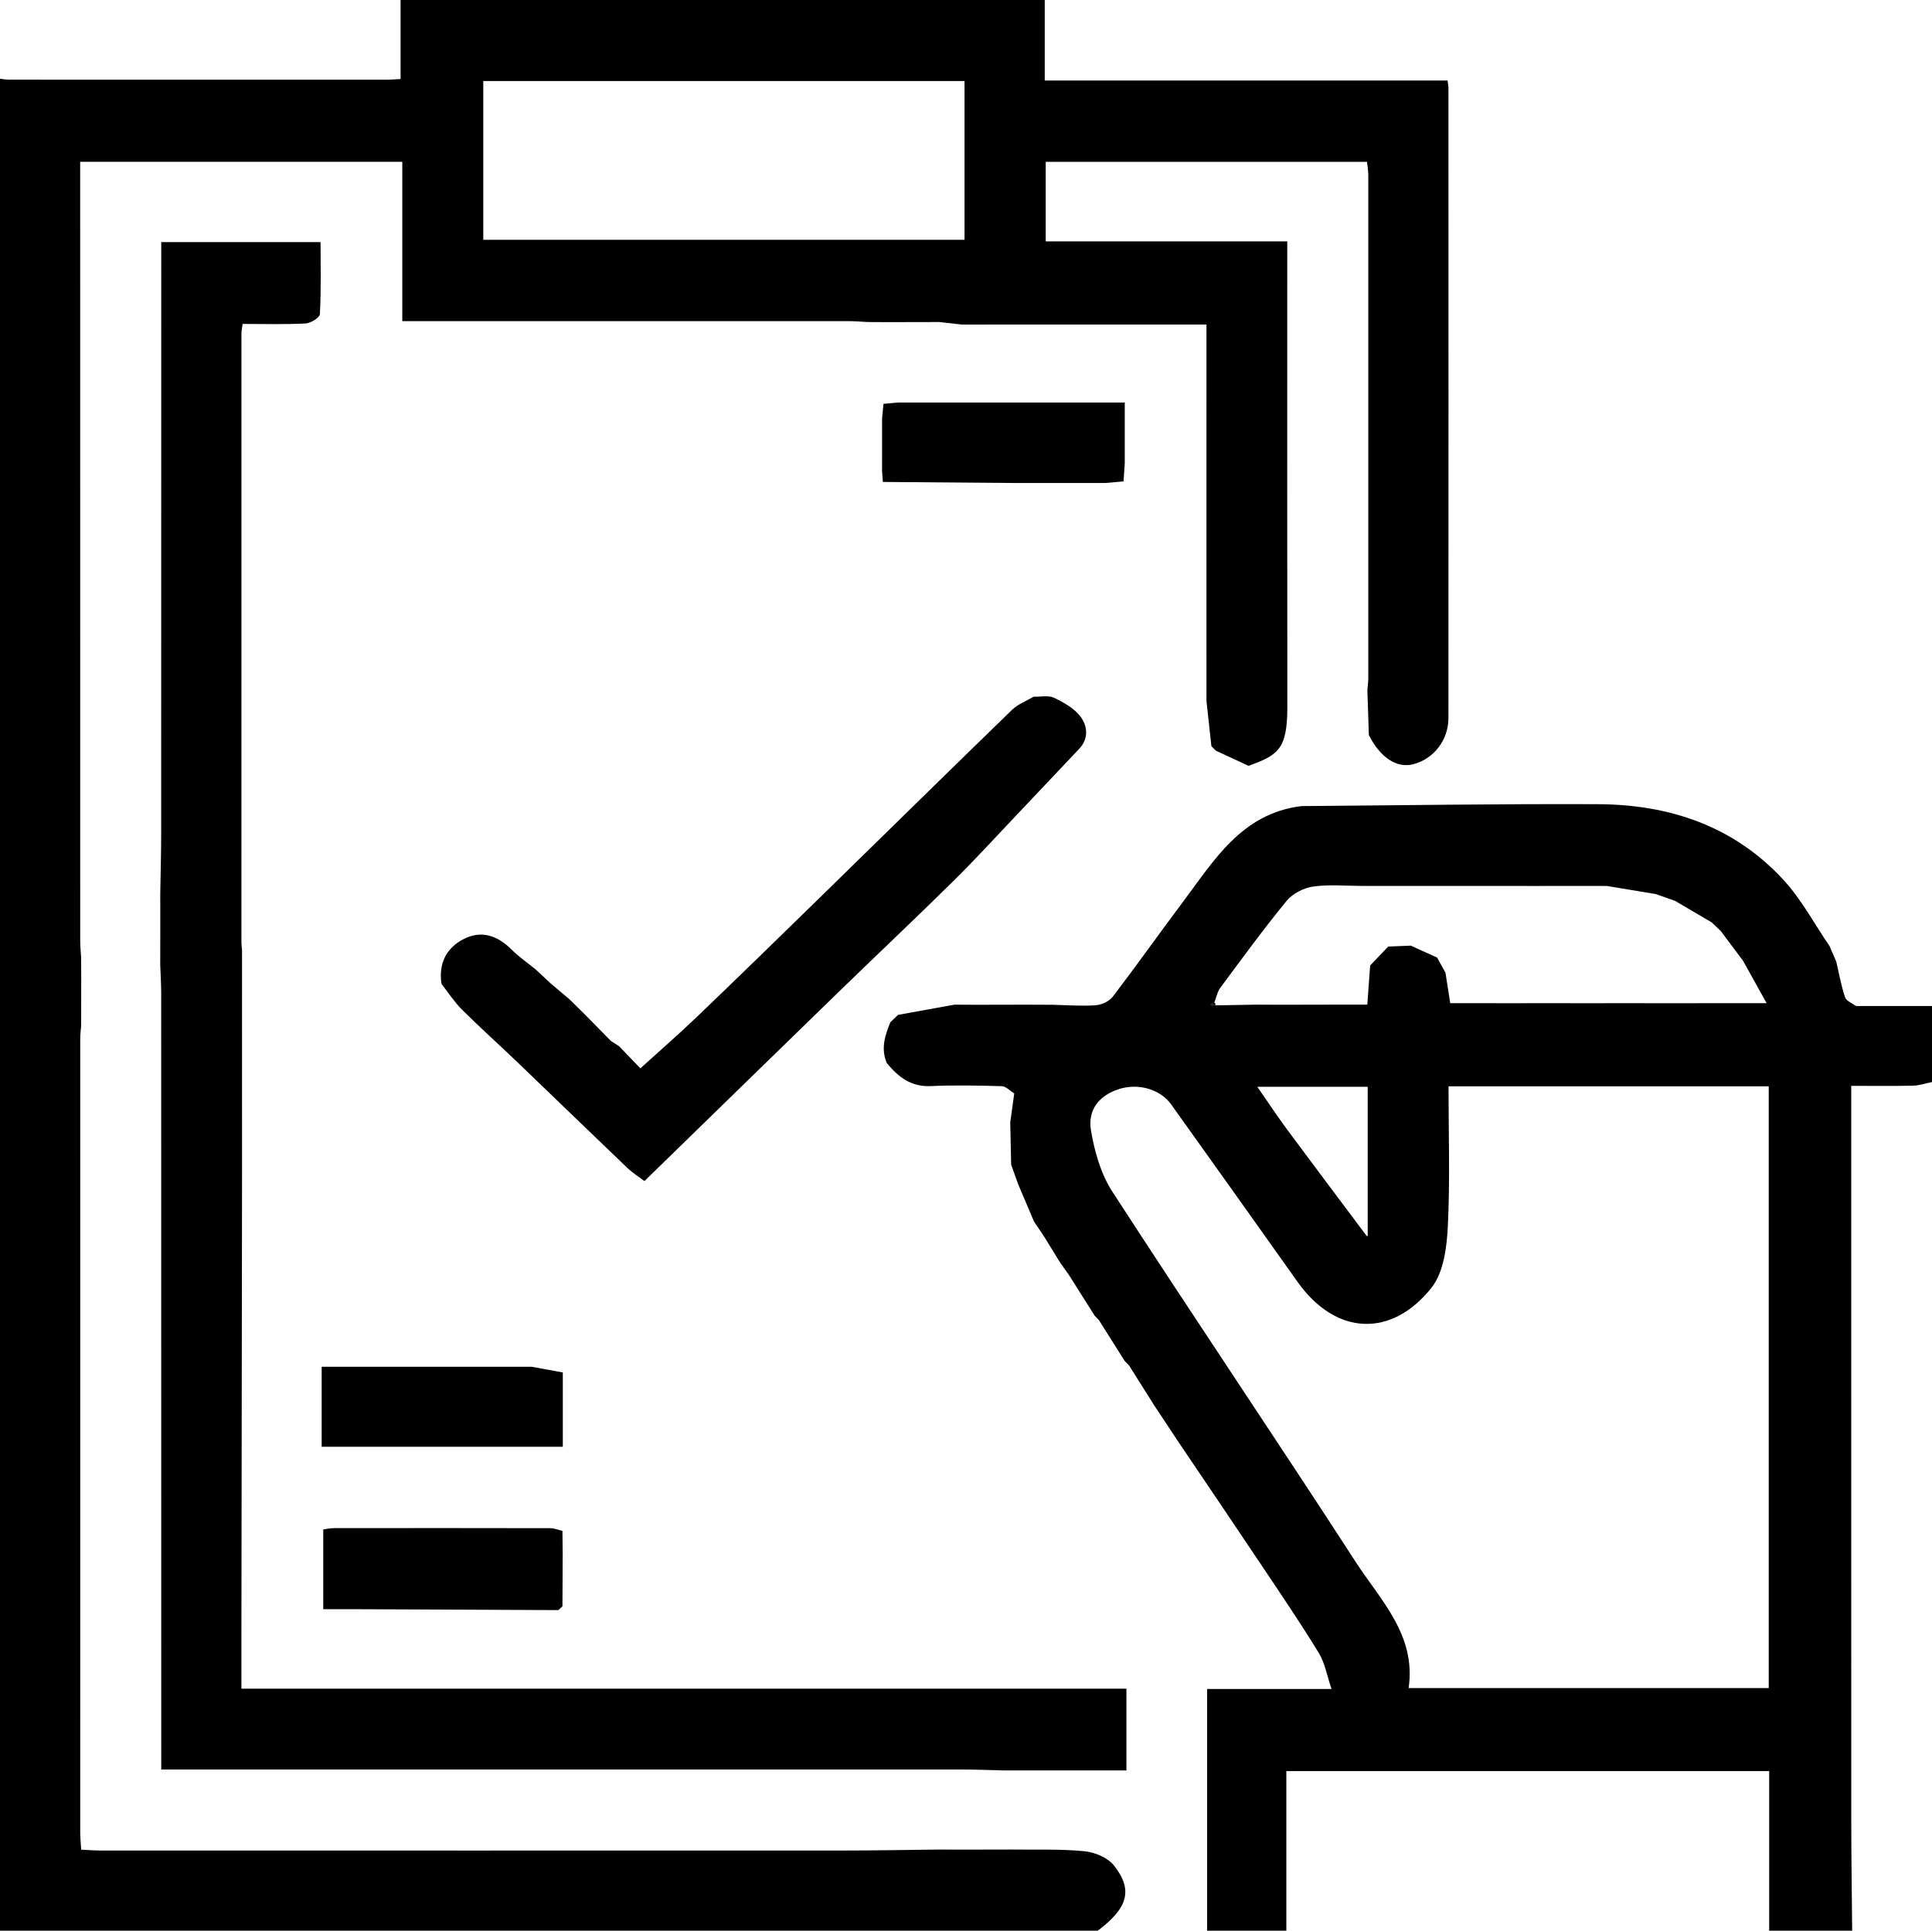
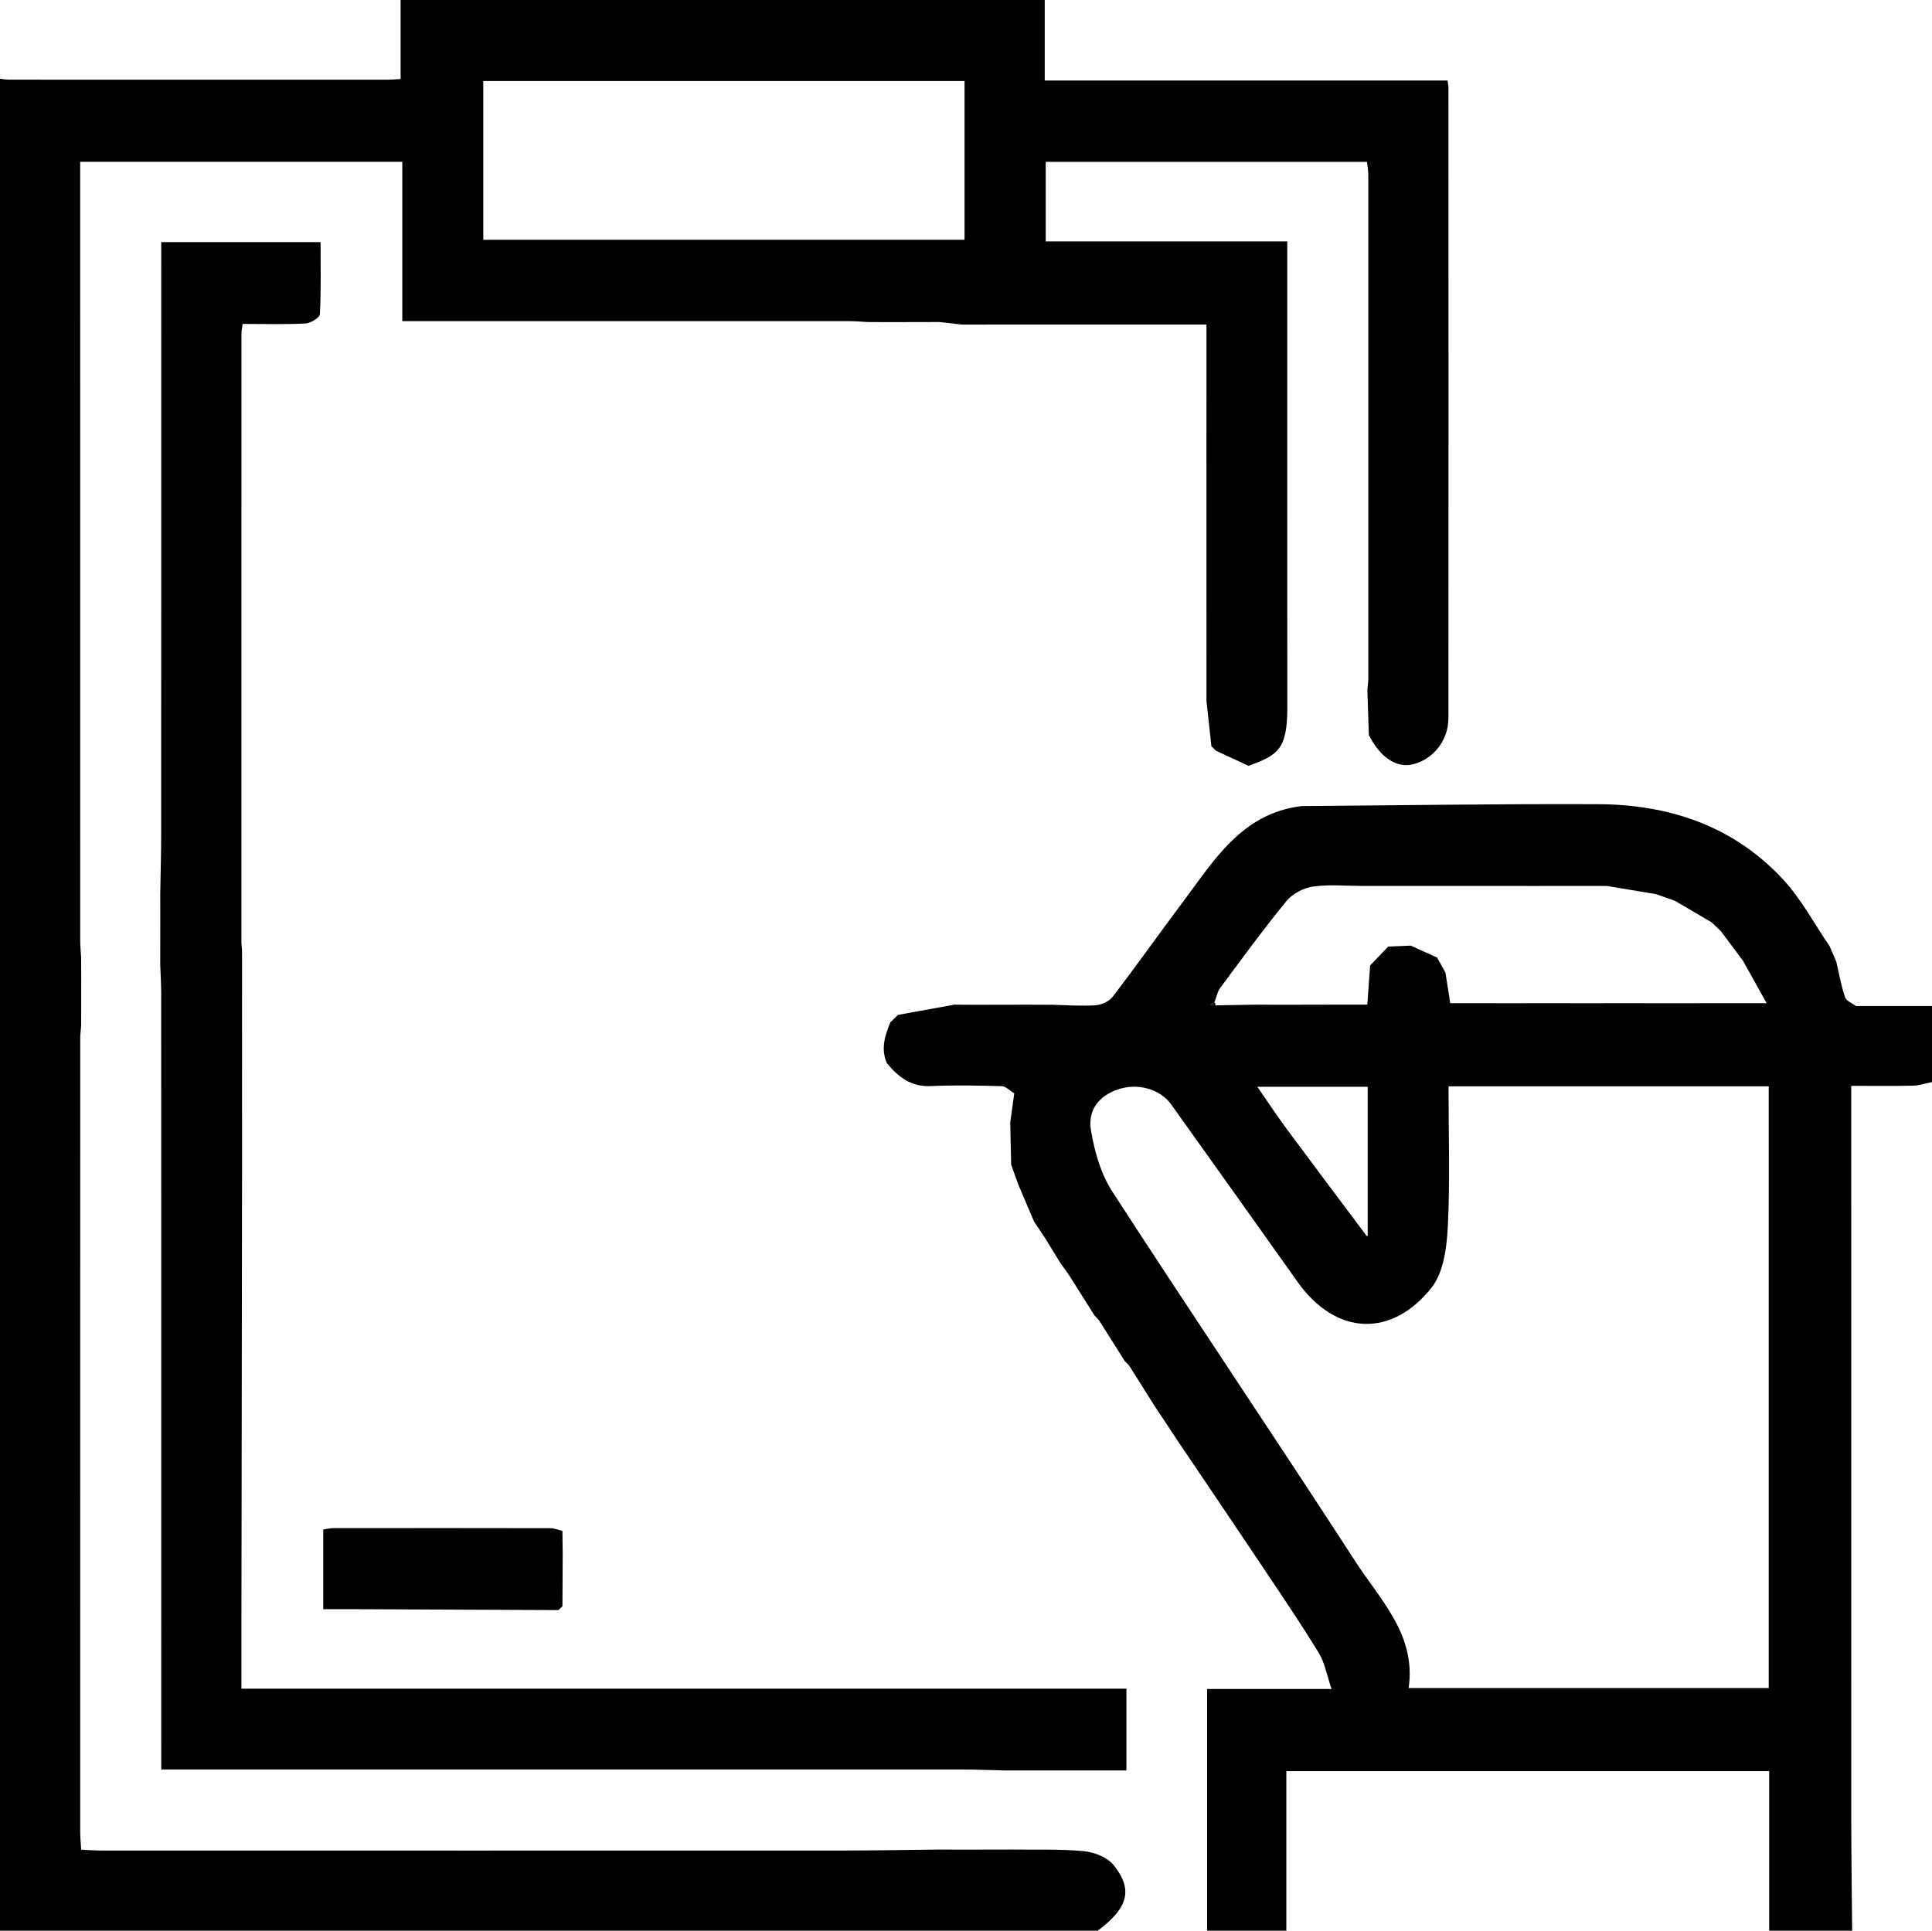
<svg xmlns="http://www.w3.org/2000/svg" id="Warstwa_1" viewBox="0 0 175.731 175.634">
  <path d="m99.846,175.634H0V7.166c.283.028.566.081.849.081,11.478.004,22.955.004,34.433.002.326-0.0.652-.035,1.155-.063V0h58.591v7.326h36.641c.042.36.079.529.079.699.004,19.096.01,38.193-.001,57.289-.001,2.024-1.351,3.734-3.204,4.209-1.496.383-2.993-.602-4.035-2.656-.045-1.373-.089-2.747-.134-4.12.029-.34.083-.68.083-1.02.005-15.266.006-30.531 0-45.797-0-.385-.072-.771-.115-1.205h-29.225v7.232h21.97c0,.821 0,1.449 0,2.076,0,13.436-.009,26.872.006,40.308.004,3.884-.899,4.358-3.524,5.328-.992-.461-1.983-.921-2.975-1.382-.136-.136-.272-.271-.407-.407-.149-1.367-.299-2.734-.448-4.101-0-5.49-0-10.98-.001-16.47l0-4.803c-0-.572-.001-1.145-.001-1.717.001-1.486.001-2.973.002-4.459v-6.806h-17.785c-1.487.001-2.973.001-4.46.002-.688-.077-1.376-.155-2.064-.232-1.598.003-3.196.007-4.794.01-.575-.003-1.149-.007-1.724-.01-.569-.028-1.137-.081-1.706-.081-12.517-.003-25.033-.001-37.55 0-.956 0-1.912 0-3.064 0v-14.496H7.292v1.757c0,23.033-.001,46.065.004,69.098 0.0.512.054,1.023.083,1.535.003.575.005,1.15.008,1.725-.002,1.486-.004,2.972-.005,4.458-.029.397-.084.794-.084,1.191-.005,24.06-.005,48.121-.002,72.181 0.0.499.053.998.087,1.601.649.029,1.205.076,1.761.076,22.517.004,45.035.008,67.552.001,2.912-.001,5.823-.058,8.735-.09.689.003,1.379.006,2.068.008,1.486-.003,2.972-.006,4.458-.009,2.223.032,4.459-.059,6.665.153.946.091,2.126.576,2.691,1.286,1.777,2.233,1.281,3.892-1.467,5.945ZM43.958,21.812h43.774V7.373h-43.774v14.439Z" />
  <path d="m118.374,73.329c8.991-.067,17.982-.212,26.973-.173,6.511.028,12.38,1.993,16.885,6.9,1.638,1.785,2.806,4.002,4.188,6.022l.605,1.406c.254,1.084.446,2.188.798,3.239.112.336.647.531.988.791.687-0,1.374-0,2.06-0h4.86v6.92c-.577.114-1.152.314-1.731.328-1.855.042-3.712.016-5.616.016v2.315c0,21.481-.003,42.963.004,64.444.001,3.366.052,6.731.081,10.097h-7.548v-14.518h-43.918v14.518h-7.205v-21.989h11.319c-.434-1.269-.614-2.381-1.158-3.272-1.601-2.623-3.33-5.169-5.039-7.725-2.604-3.895-5.234-7.773-7.853-11.658l-1.345-2.036c-.228-.342-.457-.684-.685-1.027-.777-1.234-1.554-2.467-2.331-3.701-.135-.14-.271-.28-.406-.42-.78-1.236-1.559-2.471-2.339-3.707-.132-.138-.264-.276-.395-.414l-2.345-3.714c-.262-.369-.524-.737-.787-1.106-.485-.788-.97-1.576-1.455-2.363-.311-.462-.621-.925-.932-1.387l-1.448-3.417-.626-1.752c-.028-1.278-.056-2.556-.084-3.834l.365-2.649c-.381-.229-.757-.644-1.144-.655-2.154-.064-4.314-.104-6.466-.008-1.79.08-2.947-.84-3.98-2.093-.564-1.302-.174-2.519.329-3.727.231-.22.462-.44.693-.659,1.706-.309,3.412-.619,5.118-.928.69.003,1.379.007,2.069.01,1.486-.003,2.972-.006,4.458-.009l2.397.009c1.308.028,2.622.135,3.922.045.545-.037,1.24-.354,1.562-.776,2.15-2.812,4.194-5.705,6.319-8.537,2.878-3.833,5.387-8.141,10.845-8.805Zm31.909,17.935c1.716-.001,3.432-.003,5.148-.004h5.259c-.798-1.434-1.472-2.646-2.147-3.858-.677-.905-1.353-1.81-2.03-2.715-.274-.26-.549-.52-.823-.78-1.107-.651-2.215-1.302-3.322-1.952-.581-.206-1.162-.412-1.742-.618-1.487-.247-2.973-.494-4.46-.741-.686-.001-1.372-.002-2.059-.003-1.601.001-3.202.002-4.804.003-.572-.001-1.144-.002-1.716-.003-1.716.001-3.431.001-5.147.002-.686-.001-1.372-.002-2.059-.003l-4.804.003-1.716-.003c-1.48 0-2.982-.153-4.431.059-.858.125-1.86.64-2.403,1.302-2.1,2.561-4.054,5.242-6.028,7.904-.278.375-.366.891-.542,1.342l-.372.176.443.083c1.241-.022,2.482-.044,3.723-.066.689.003,1.378.006,2.067.009,1.598-.003,3.196-.006,4.794-.009h3.257c.096-1.323.176-2.444.257-3.565.549-.573,1.098-1.146,1.647-1.719.683-.028,1.366-.056,2.05-.084.799.363,1.598.725,2.397,1.088.252.457.505.915.757,1.372.142.906.284,1.812.434,2.774h2.93c.686.002,1.372.004,2.058.005,1.601-.002,3.203-.003,4.804-.005.572.002,1.143.003,1.715.005,1.716-.001,3.432-.003,5.148-.004.572.001,1.143.003,1.714.004Zm-25.879,21.176v-13.578h-10.041c.936,1.348,1.789,2.643,2.71,3.888,2.398,3.241,4.826,6.461,7.242,9.689.03.001.06.001.09.002Zm7.351-13.619c0,4.358.146,8.583-.066,12.79-.095,1.889-.387,4.152-1.485,5.535-3.57,4.497-8.645,4.446-12.194-.553-3.819-5.379-7.639-10.759-11.48-16.122-1.019-1.423-3.059-1.967-4.816-1.378-1.703.571-2.798,1.833-2.482,3.732.32,1.92.897,3.959,1.941,5.571,7.309,11.278,14.833,22.418,22.142,33.696,2.258,3.484,5.514,6.656,4.811,11.47h32.754v-54.742h-29.127Z" />
  <path d="m110.459,91.199c.093.068.116.154.071.259l-.443-.083.372-.176Z" />
  <path d="m124.313,112.438l.09.002c-.03-.001-.06-.001-.09-.002Z" />
  <path d="m79.258,153.616c.687.001,1.373.001,2.06.002,1.486-0,2.973-.001,4.459-.001h16.681v7.436c-1.54,0-3.106,0-4.672 0-1.601.001-3.202.002-4.803.003-.572-.001-1.144-.003-1.716-.004-1.255-.028-2.51-.081-3.765-.081-23.553-.004-47.105-.002-70.658-.002-.672 0-1.343,0-2.178,0,0-.841,0-1.51,0-2.18 0-22.809.001-45.619-.004-68.428-0-.855-.056-1.709-.086-2.564.001-1.487.003-2.973.004-4.46-.001-.687-.002-1.373-.003-2.06.029-1.827.083-3.653.084-5.48.007-17.322.004-34.644.005-51.966 0-.566,0-1.133,0-1.806h14.492c0,2.144.055,4.35-.061,6.546-.017.32-.833.83-1.3.855-1.873.099-3.755.041-5.726.041-.045.347-.109.613-.109.879-.005,18.465-.005,36.931-.002,55.396 0.0.227.036.455.054.682.001.572.001,1.144.002,1.717-.001,1.601-.001,3.201-.002,4.802.001.687.001,1.373.002,2.06-.001,1.601-.001,3.202-.002,4.802l.002,2.06c-0,1.715-0,3.431-0,5.146-.019,13.776-.038,27.552-.057,41.328-.002,1.708-0,3.416-0,5.278h22.987c.687 0,1.373.001,2.06.001l4.802-.002c.687.001,1.373.001,2.06.002,1.601-.001,3.201-.001,4.802-.002.687.001,1.373.001,2.06.002,1.601-.001,3.201-.001,4.802-.002.687.001,1.373.001,2.06.002,1.601-.001,3.201-.001,4.802-.002.687.001,1.373.001,2.06.002,1.601-.001,3.201-.001,4.802-.002Z" />
-   <path d="m40.158,89.508c-.284-1.826.419-3.257,2-4.076,1.612-.835,3.086-.337,4.36.938.667.667,1.458,1.21,2.193,1.809.462.43.924.86,1.385,1.29.563.475,1.127.949,1.69,1.424.464.458.929.916,1.393,1.375.798.81,1.595,1.62,2.393,2.429l.733.472c.627.651,1.254,1.302,1.943,2.018,1.776-1.614,3.517-3.127,5.181-4.722,3.696-3.543,7.362-7.119,11.025-10.697,5.865-5.729,11.708-11.481,17.593-17.19.537-.521,1.306-.805,1.967-1.199.627.019,1.345-.151,1.862.098.893.43,1.861.973,2.426,1.742.614.835.741,1.971-.143,2.903-1.9,2.004-3.789,4.018-5.691,6.02-1.916,2.018-3.794,4.076-5.774,6.029-3.445,3.398-6.967,6.718-10.438,10.09-5.846,5.679-11.677,11.372-17.64,17.183-.514-.392-1.077-.743-1.547-1.192-3.336-3.189-6.647-6.403-9.978-9.597-1.682-1.613-3.42-3.169-5.072-4.812-.701-.697-1.245-1.551-1.86-2.333Z" />
  <path d="m51.157,139.263c.008.687.016,1.373.024,2.06-.007,1.601-.015,3.202-.022,4.803-.126.114-.252.229-.378.343-6.107-.028-12.214-.056-18.321-.082-.968-.004-1.936-.001-3.058-.001v-7.25c.303-.041.626-.123.95-.123,6.567-.008,13.133-.01,19.7.004.369.001.738.161,1.107.246Z" />
-   <path d="m48.379,124.335c.938.172,1.876.345,2.814.517v6.76h-21.934v-7.277h19.119Z" />
-   <path d="m91.953,43.936c-3.883-.031-7.767-.063-11.65-.094-.024-.331-.049-.662-.073-.993.001-1.601.001-3.201.002-4.802.041-.419.082-.838.128-1.31.467-.043.884-.082,1.302-.121,1.601-0,3.202-0,4.803-0h15.841c0,1.936,0,3.742 0,5.548-.035.507-.07,1.014-.112,1.628-.56.049-1.111.097-1.661.146-.687-.001-1.373-.001-2.06-.002-1.601.001-3.202.001-4.803.002-.572-0-1.144-.001-1.717-.001Z" />
</svg>